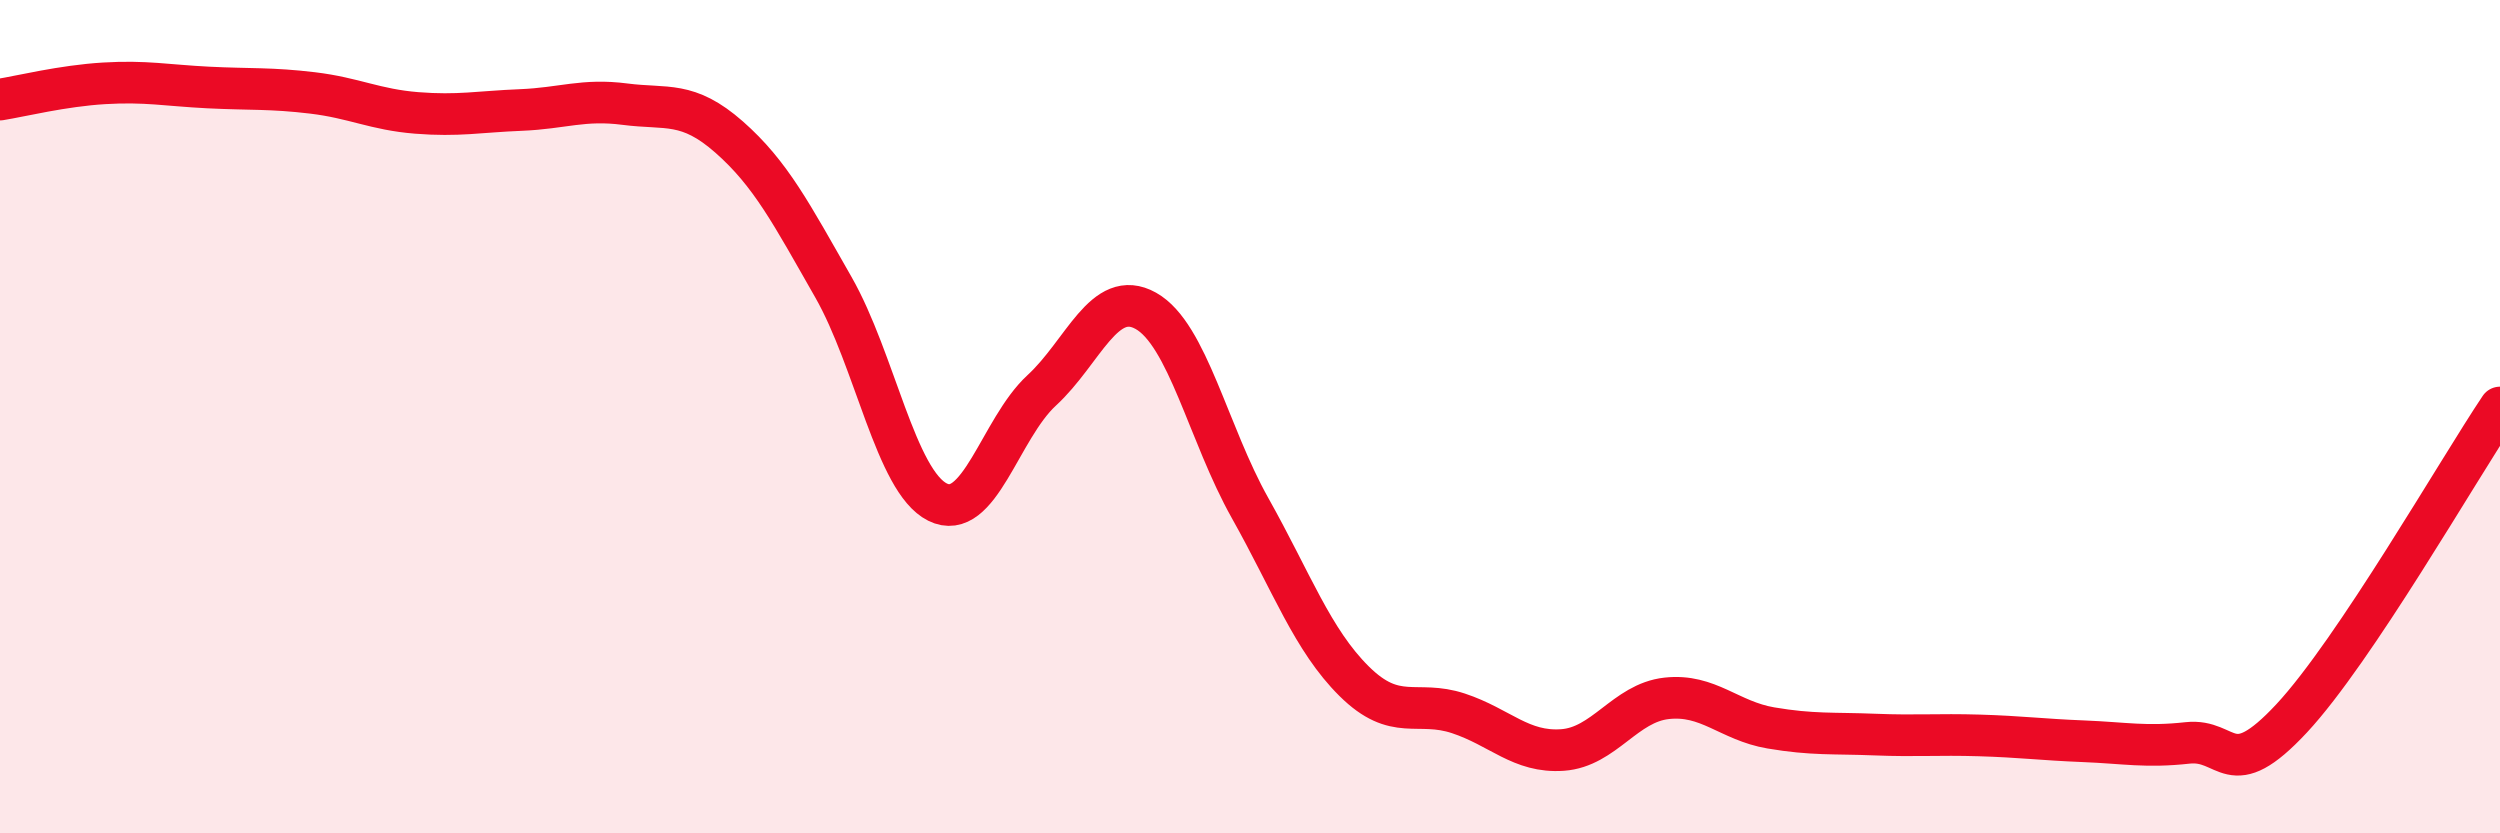
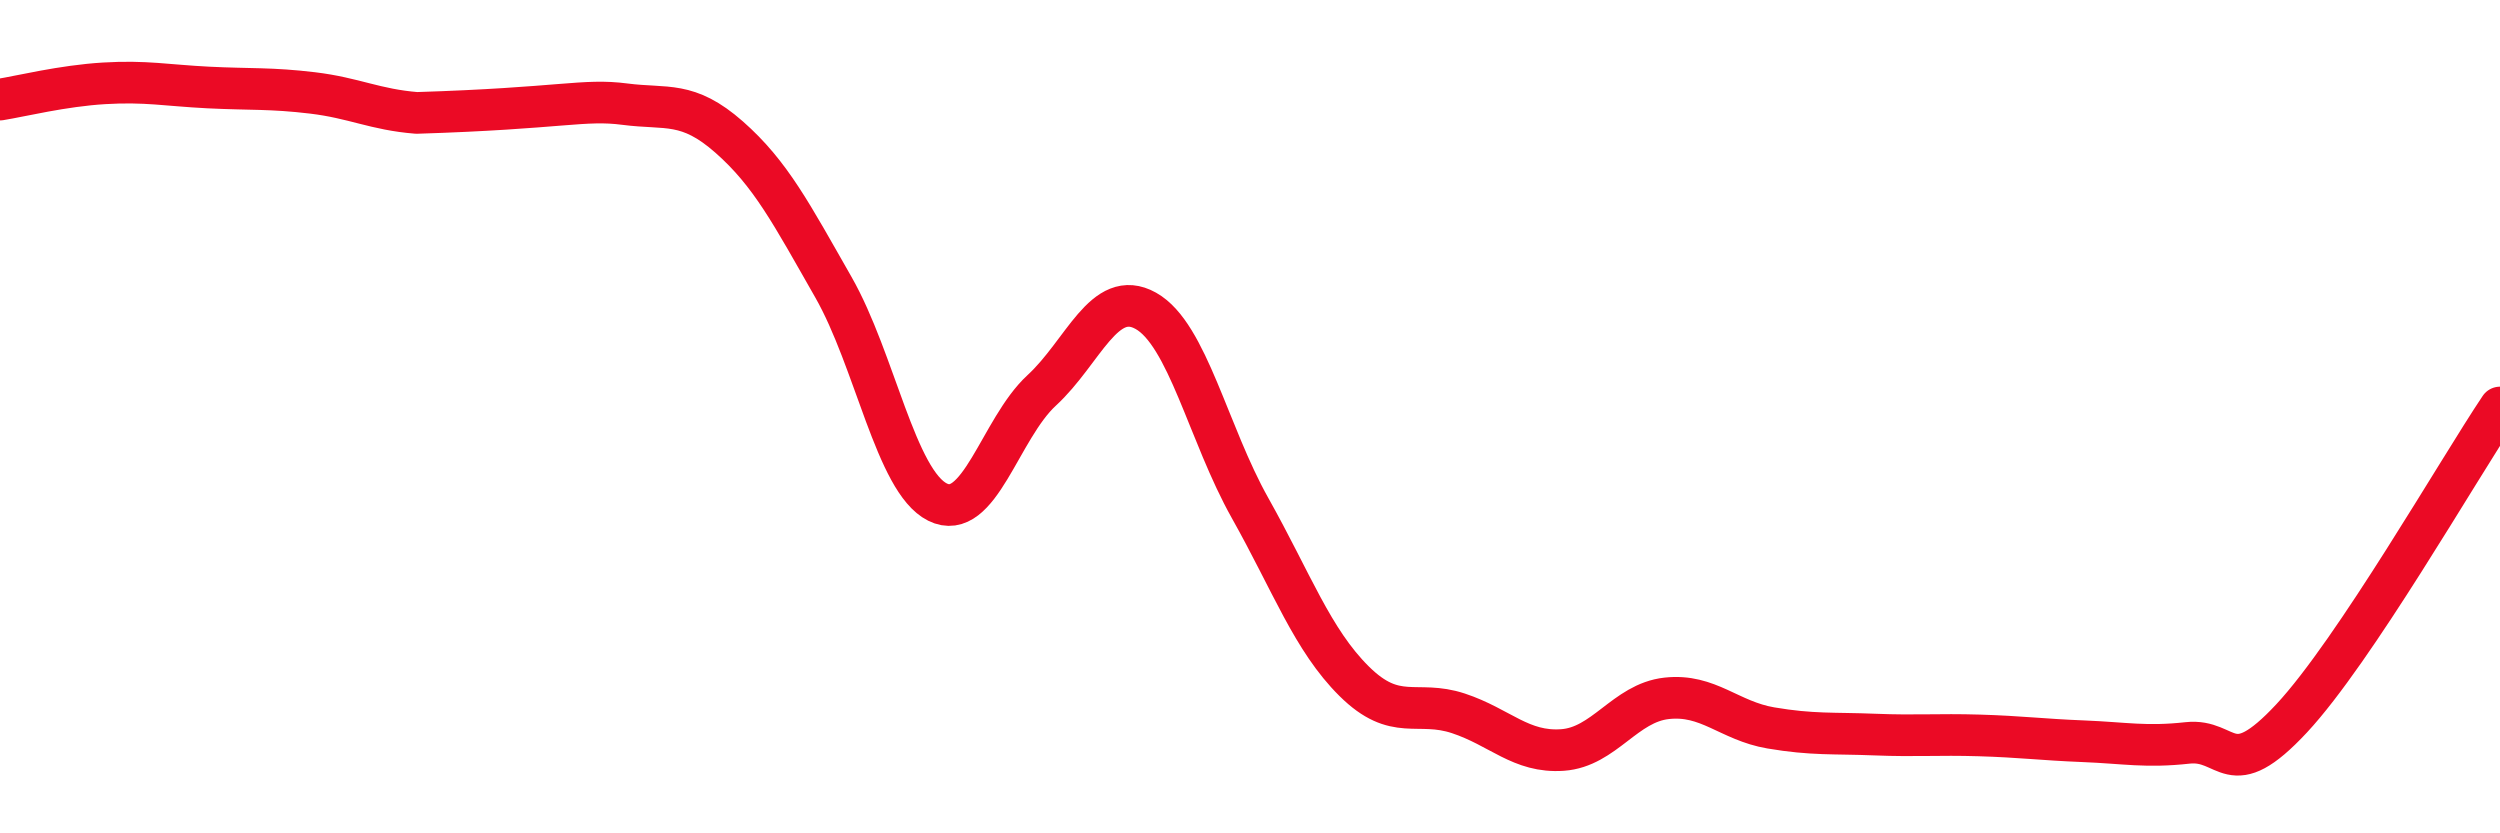
<svg xmlns="http://www.w3.org/2000/svg" width="60" height="20" viewBox="0 0 60 20">
-   <path d="M 0,2.39 C 0.5,2.31 1.5,2.06 2.5,2 C 3.5,1.94 4,2.05 5,2.1 C 6,2.15 6.5,2.11 7.5,2.23 C 8.5,2.35 9,2.63 10,2.71 C 11,2.79 11.5,2.68 12.5,2.64 C 13.5,2.6 14,2.37 15,2.5 C 16,2.63 16.5,2.41 17.5,3.29 C 18.5,4.17 19,5.14 20,6.89 C 21,8.64 21.5,11.55 22.5,12.05 C 23.5,12.55 24,10.29 25,9.37 C 26,8.45 26.5,6.9 27.5,7.46 C 28.5,8.02 29,10.41 30,12.19 C 31,13.97 31.5,15.36 32.5,16.35 C 33.5,17.34 34,16.79 35,17.12 C 36,17.45 36.5,18.07 37.5,18 C 38.5,17.93 39,16.87 40,16.76 C 41,16.65 41.5,17.3 42.5,17.47 C 43.5,17.64 44,17.59 45,17.63 C 46,17.67 46.5,17.62 47.5,17.65 C 48.5,17.68 49,17.75 50,17.79 C 51,17.83 51.5,17.94 52.5,17.83 C 53.5,17.72 53.5,18.85 55,17.24 C 56.5,15.63 59,11.27 60,9.78L60 20L0 20Z" fill="#EB0A25" opacity="0.1" stroke-linecap="round" stroke-linejoin="round" />
-   <path d="M 0,2.39 C 0.5,2.31 1.5,2.06 2.5,2 C 3.5,1.94 4,2.05 5,2.1 C 6,2.15 6.5,2.11 7.5,2.23 C 8.5,2.35 9,2.63 10,2.71 C 11,2.79 11.5,2.68 12.5,2.64 C 13.5,2.6 14,2.37 15,2.5 C 16,2.63 16.5,2.41 17.5,3.29 C 18.5,4.17 19,5.14 20,6.89 C 21,8.64 21.5,11.55 22.5,12.05 C 23.5,12.55 24,10.29 25,9.37 C 26,8.45 26.5,6.9 27.5,7.46 C 28.5,8.02 29,10.41 30,12.19 C 31,13.97 31.5,15.36 32.5,16.35 C 33.5,17.34 34,16.79 35,17.12 C 36,17.45 36.5,18.07 37.5,18 C 38.5,17.93 39,16.87 40,16.76 C 41,16.65 41.5,17.3 42.5,17.47 C 43.5,17.64 44,17.59 45,17.63 C 46,17.67 46.5,17.62 47.5,17.65 C 48.5,17.68 49,17.75 50,17.79 C 51,17.83 51.5,17.94 52.5,17.83 C 53.5,17.72 53.5,18.85 55,17.24 C 56.5,15.63 59,11.27 60,9.78" stroke="#EB0A25" stroke-width="1" fill="none" stroke-linecap="round" stroke-linejoin="round" />
+   <path d="M 0,2.39 C 0.5,2.31 1.5,2.06 2.5,2 C 3.5,1.94 4,2.05 5,2.1 C 6,2.15 6.5,2.11 7.5,2.23 C 8.5,2.35 9,2.63 10,2.71 C 13.5,2.6 14,2.37 15,2.5 C 16,2.63 16.5,2.41 17.5,3.29 C 18.5,4.17 19,5.14 20,6.89 C 21,8.64 21.5,11.55 22.5,12.05 C 23.5,12.55 24,10.29 25,9.37 C 26,8.45 26.5,6.9 27.5,7.46 C 28.5,8.02 29,10.41 30,12.19 C 31,13.97 31.5,15.36 32.5,16.35 C 33.5,17.34 34,16.79 35,17.12 C 36,17.45 36.5,18.07 37.5,18 C 38.5,17.93 39,16.87 40,16.76 C 41,16.65 41.5,17.3 42.5,17.47 C 43.5,17.64 44,17.59 45,17.63 C 46,17.67 46.5,17.62 47.5,17.65 C 48.5,17.68 49,17.75 50,17.79 C 51,17.83 51.5,17.94 52.5,17.83 C 53.5,17.72 53.5,18.85 55,17.24 C 56.5,15.63 59,11.27 60,9.78" stroke="#EB0A25" stroke-width="1" fill="none" stroke-linecap="round" stroke-linejoin="round" />
</svg>